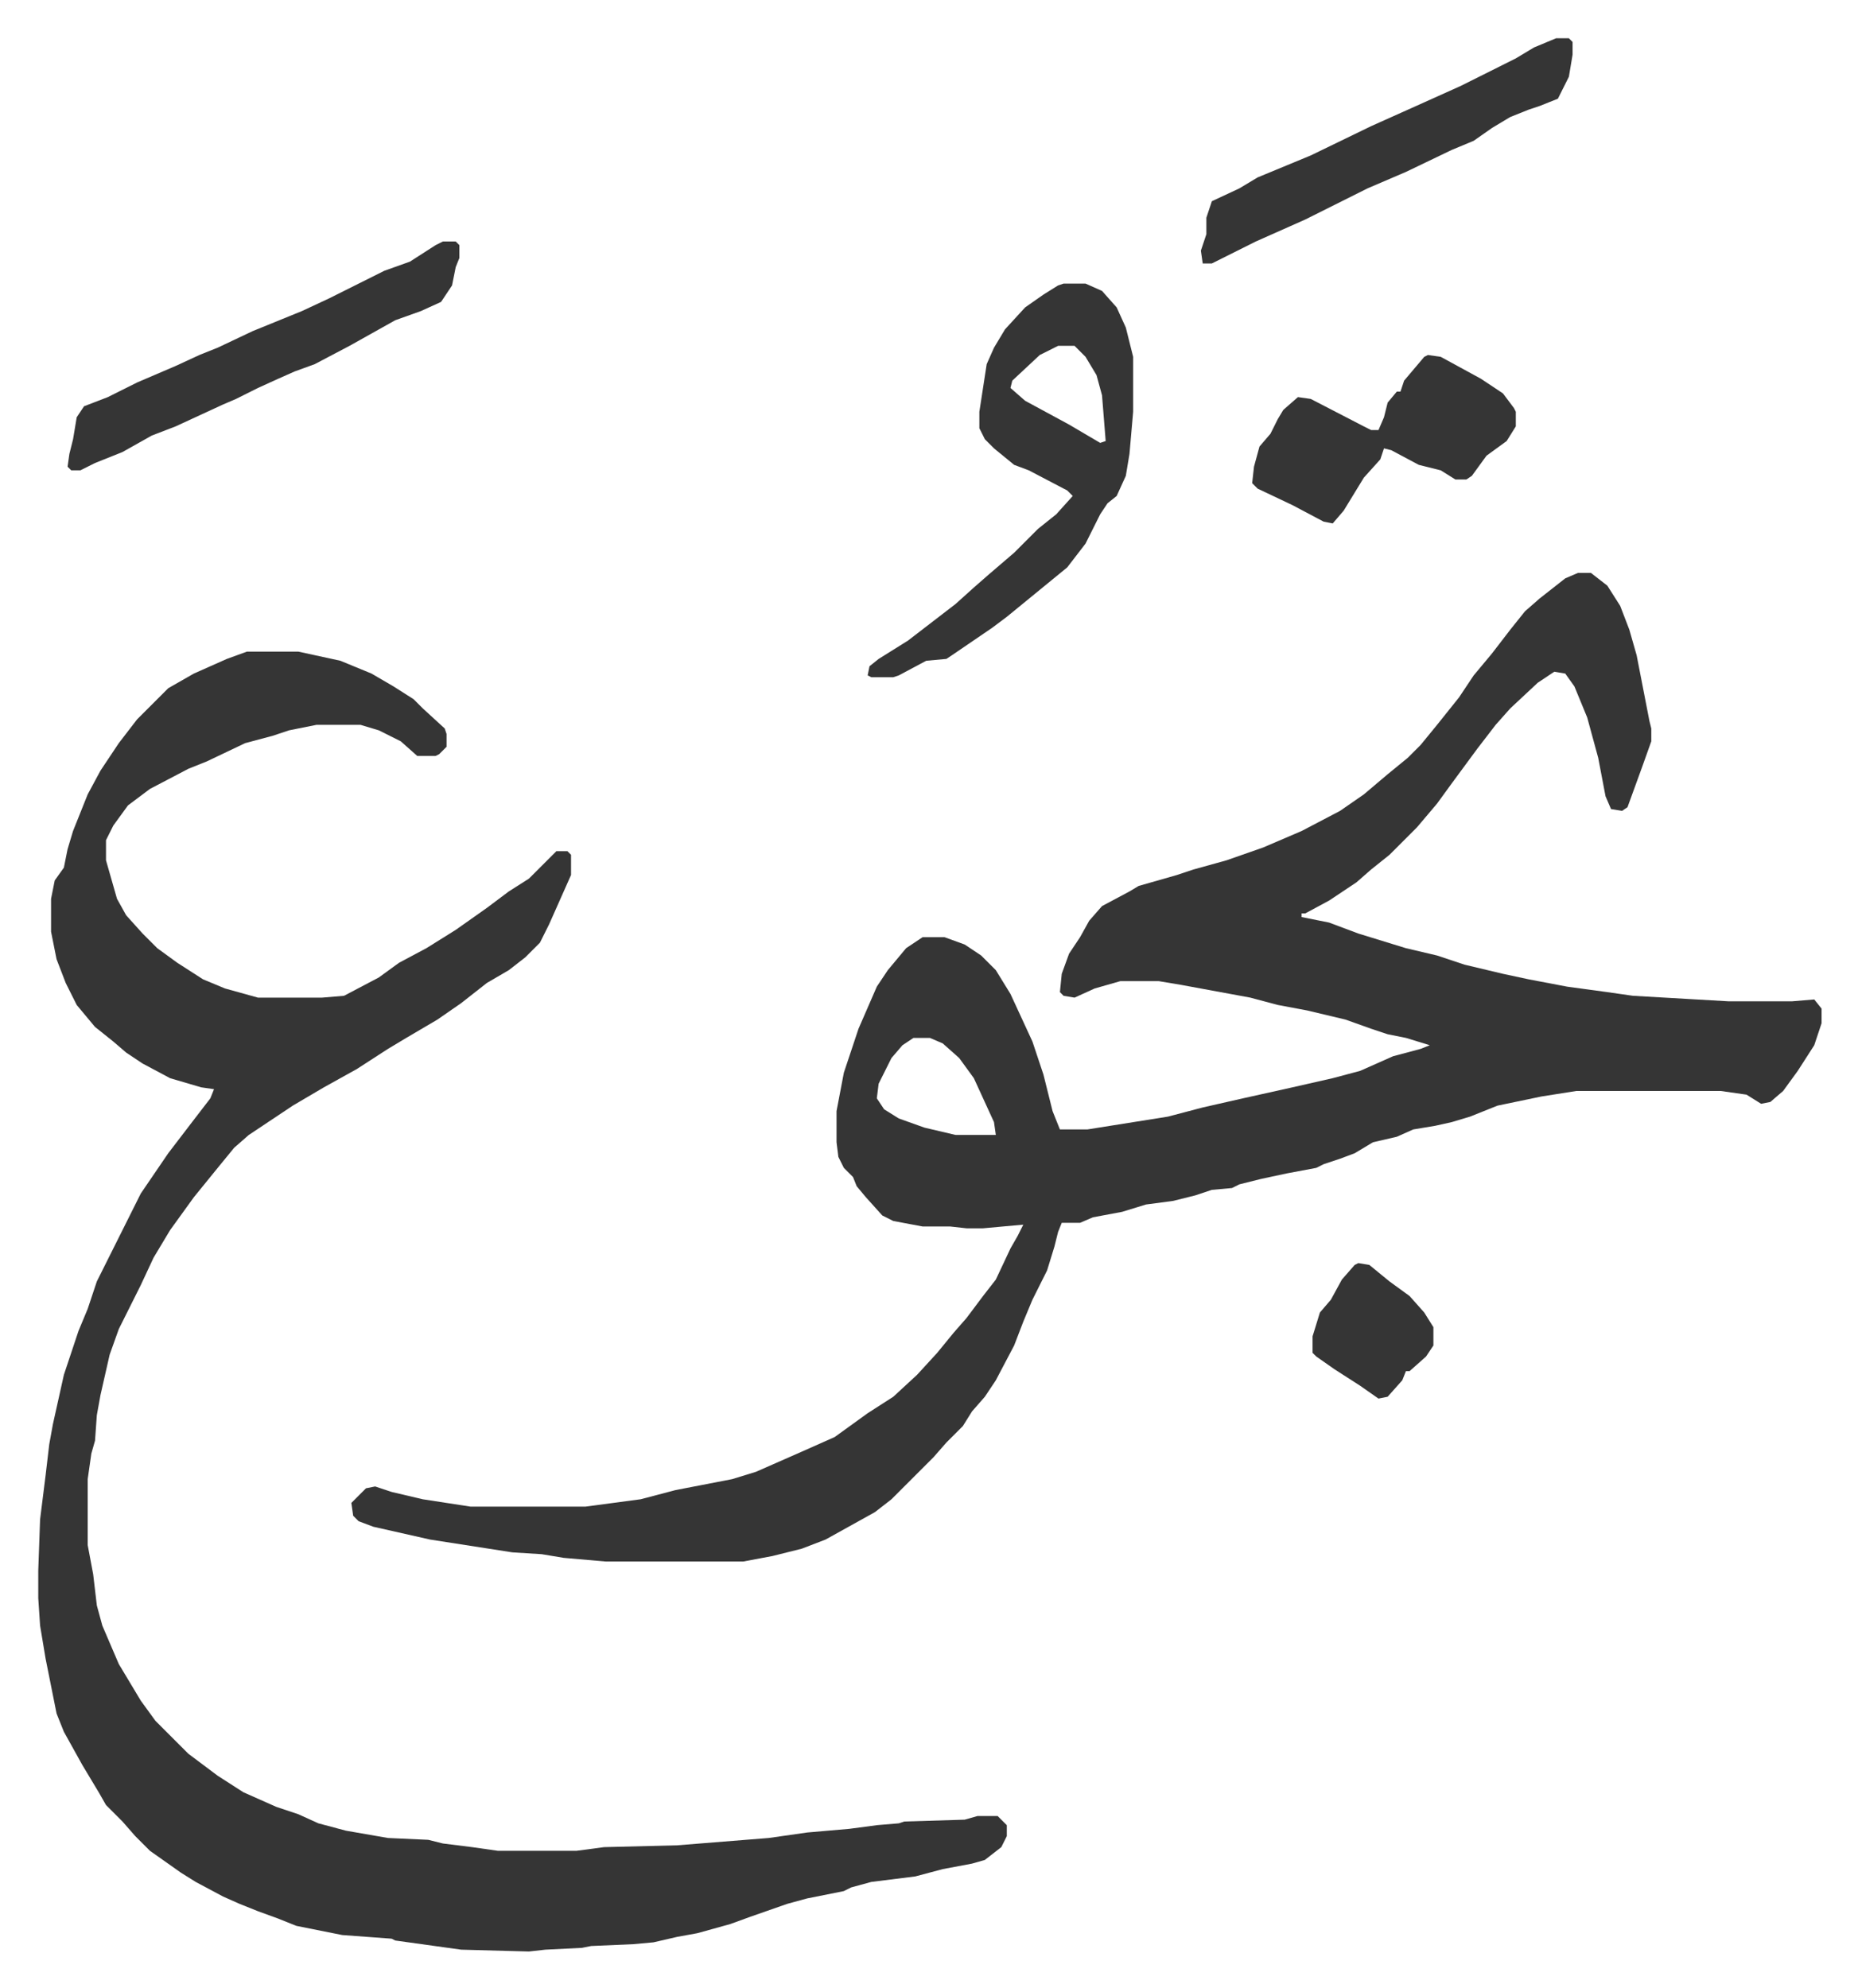
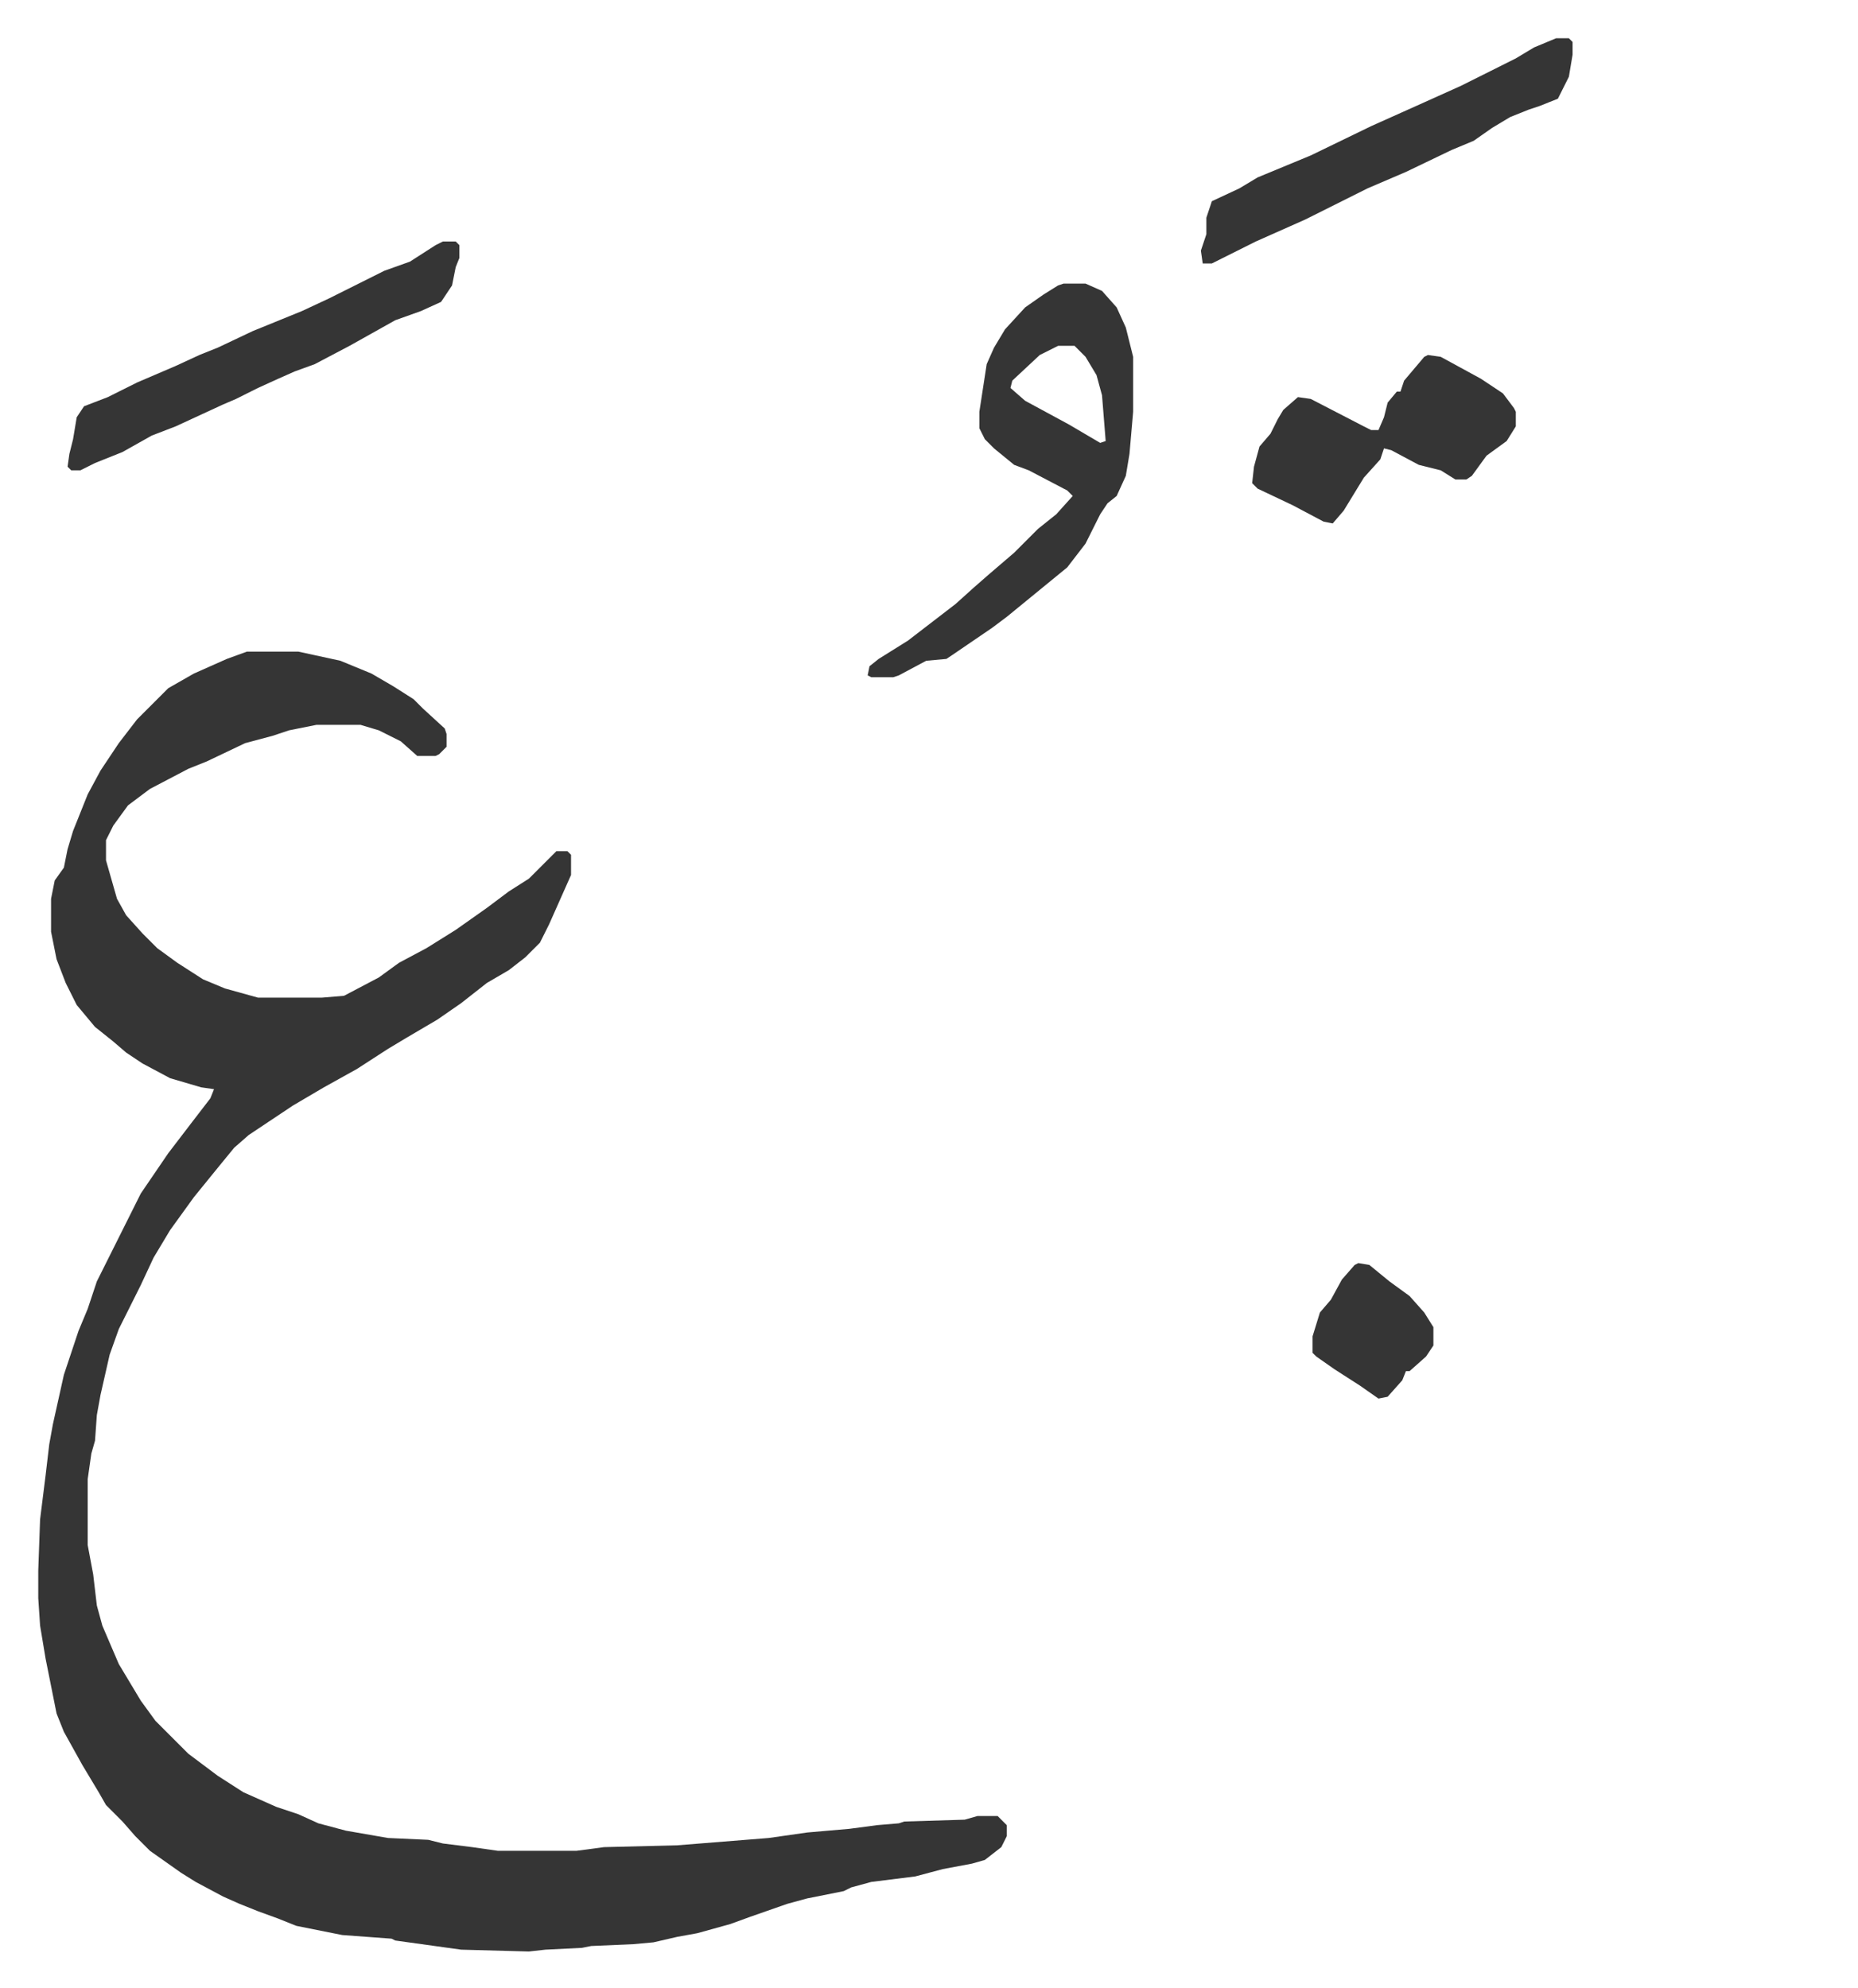
<svg xmlns="http://www.w3.org/2000/svg" viewBox="-20.9 320.1 1014.8 1085.8">
-   <path fill="#353535" id="rule_normal" d="M841 633h7l9 7 7 11 5 13 4 14 7 36 1 4v7l-5 14-8 22-3 2-6-1-3-7-4-21-6-22-7-17-5-7-6-1-9 6-15 14-8 9-10 13-14 19-8 11-11 13-15 15-10 8-8 7-15 10-13 7h-2v2l15 3 16 6 26 8 17 4 15 5 21 5 14 3 21 4 22 3 14 2 52 3h35l12-1 4 5v8l-4 12-9 14-8 11-7 6-5 1-8-5-14-2h-79l-19 3-24 5-15 6-10 3-9 2-12 2-9 4-13 3-10 6-8 3-9 3-4 2-16 3-14 3-12 3-4 2-11 1-9 3-12 3-15 2-13 4-16 3-7 3h-10l-2 5-2 8-4 13-8 16-5 12-5 13-10 19-6 9-7 8-5 8-9 9-7 8-23 23-9 7-27 15-13 5-16 4-16 3h-75l-23-2-12-2-16-1-45-7-31-7-8-3-3-3-1-7 8-8 5-1 9 3 17 4 26 4h63l30-4 19-5 31-6 13-4 25-11 18-8 18-13 14-9 13-12 11-12 9-11 7-8 9-12 7-9 8-17 4-7 3-6-22 2h-9l-9-1h-15l-16-3-6-3-9-10-5-6-2-5-5-5-3-6-1-8v-17l4-21 8-24 10-23 6-9 10-12 9-6h12l11 4 9 6 8 8 8 13 12 26 6 18 5 20 4 10h15l44-7 19-5 22-5 27-6 22-5 15-4 18-8 15-4 5-2-13-4-10-2-9-3-14-5-21-5-16-3-15-4-38-7-12-2h-21l-14 4-11 5-6-1-2-2 1-10 4-11 6-9 5-9 7-8 15-8 5-3 21-6 9-3 18-5 20-7 21-9 21-11 13-9 13-11 11-9 7-7 9-11 12-15 8-12 10-12 10-13 8-10 8-7 14-11zM478 887l-6 4-6 7-7 14-1 8 4 6 8 5 14 5 17 4h22l-1-7-11-24-8-11-9-8-7-3z" />
  <path fill="#353535" id="rule_normal" d="M114 676h28l23 5 17 7 12 7 11 7 5 5 12 11 1 3v7l-4 4-2 1h-10l-9-8-12-6-10-3h-24l-15 3-9 3-15 4-21 10-10 4-21 11-12 9-8 11-4 8v11l6 21 5 9 9 10 8 8 11 8 14 9 12 5 18 5h35l12-1 19-10 11-8 15-8 16-10 17-12 12-9 11-7 8-8 5-5 2-2h6l2 2v11l-12 27-5 10-8 8-9 7-12 7-14 11-13 9-17 10-10 6-17 11-18 10-17 10-24 16-8 7-9 11-13 16-13 18-9 15-7 15-6 12-6 12-5 14-5 22-2 11-1 14-2 7-2 14v36l3 16 2 17 3 11 9 21 9 15 3 5 8 11 13 13 5 5 16 12 14 9 18 8 12 4 11 5 15 4 23 4 22 1 8 2 16 2 14 2h43l15-2 40-1 50-4 21-3 23-2 15-2 12-1 3-1 33-1 7-2h11l5 5v6l-3 6-9 7-7 2-16 3-15 4-24 3-11 3-4 2-20 4-11 3-20 7-11 4-18 5-11 2-13 3-11 1-23 1-5 1-20 1-9 1-37-1-36-5-2-1-27-2-25-5-10-4-11-4-10-4-9-4-15-8-8-5-17-12-8-8-7-8-9-9-4-7-9-15-10-18-4-10-6-30-3-18-1-15v-15l1-28 3-24 2-17 2-11 6-27 8-24 5-12 5-15 8-16 8-16 8-16 15-22 13-17 10-13 2-5-7-1-17-5-15-8-9-6-7-6-10-8-10-12-6-12-5-13-1-5-2-10v-18l2-10 5-7 2-10 3-10 8-20 7-13 10-15 10-13 17-17 14-8 18-8zm446-201h12l9 4 8 9 5 11 4 16v30l-2 23-2 12-5 11-5 4-4 6-8 16-10 13-11 9-11 9-11 9-8 6-22 15-3 2-11 1-15 8-3 1h-12l-2-1 1-5 5-4 16-10 13-10 13-10 10-9 8-7 14-12 13-13 10-8 9-10-3-3-21-11-8-3-11-9-5-5-3-6v-9l4-26 4-9 6-10 11-12 10-7 8-5zm-3 34-10 5-15 14-1 4 8 7 24 13 17 10 3-1-2-25-3-11-6-10-5-5-1-1zm-336-57h7l2 2v7l-2 5-2 10-6 9-11 5-14 5-25 14-19 10-11 4-9 4-11 5-12 6-7 3-26 12-13 5-16 9-15 6-8 4h-5l-2-2 1-7 2-8 2-12 4-6 13-5 16-8 21-9 13-6 10-4 19-9 27-11 15-7 30-15 14-5 14-9zm608-111h7l2 2v7l-2 12-6 12-10 4-6 2-10 4-10 6-10 7-12 5-25 12-21 9-20 10-14 7-27 12-16 8-8 4h-5l-1-7 3-9v-9l3-9 15-7 10-6 29-12 33-16 29-13 20-9 16-8 14-7 10-6zm-70 173 7 1 22 12 12 8 6 8 1 2v8l-5 8-11 8-8 11-3 2h-6l-8-5-12-3-15-8-4-1-2 6-9 10-11 18-6 7-5-1-17-9-19-9-3-3 1-9 3-11 6-7 4-8 3-5 8-7 7 1 29 15 4 2h4l3-7 2-8 5-6h2l2-6 11-13zm-38 496 6 1 11 9 11 8 8 9 5 8v10l-4 6-9 8h-2l-2 5-8 9-5 1-10-7-14-9-10-7-2-2v-9l4-13 6-7 6-11 7-8z" />
</svg>